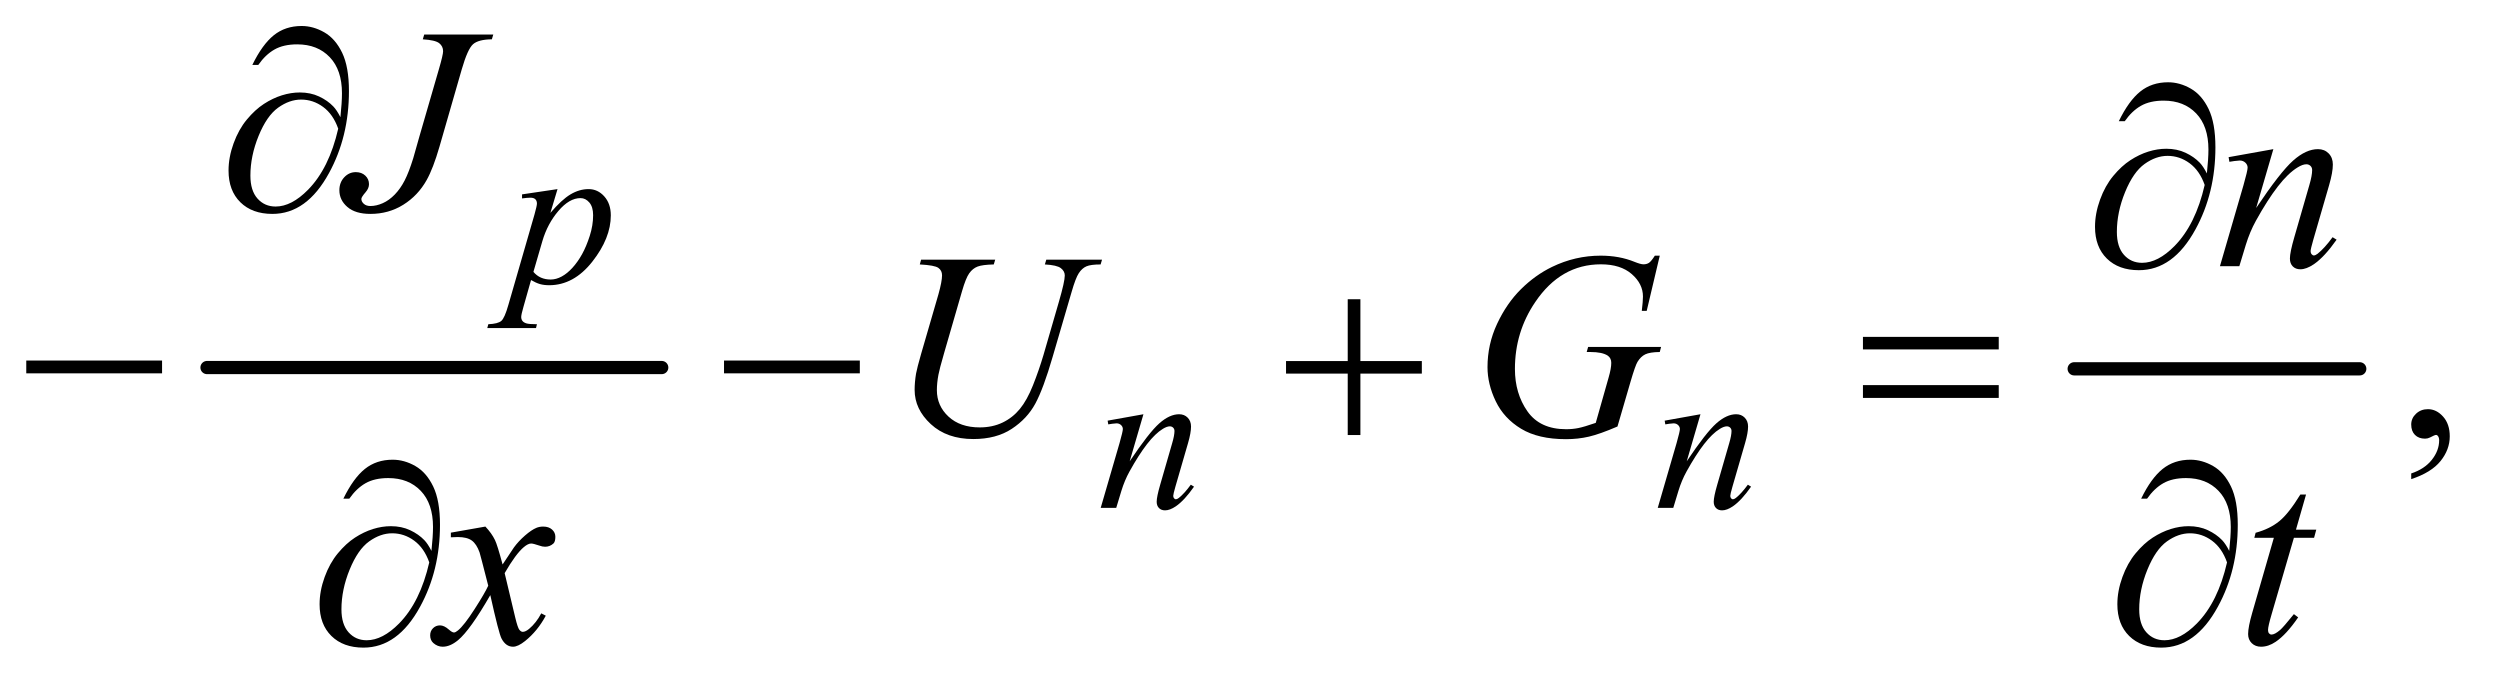
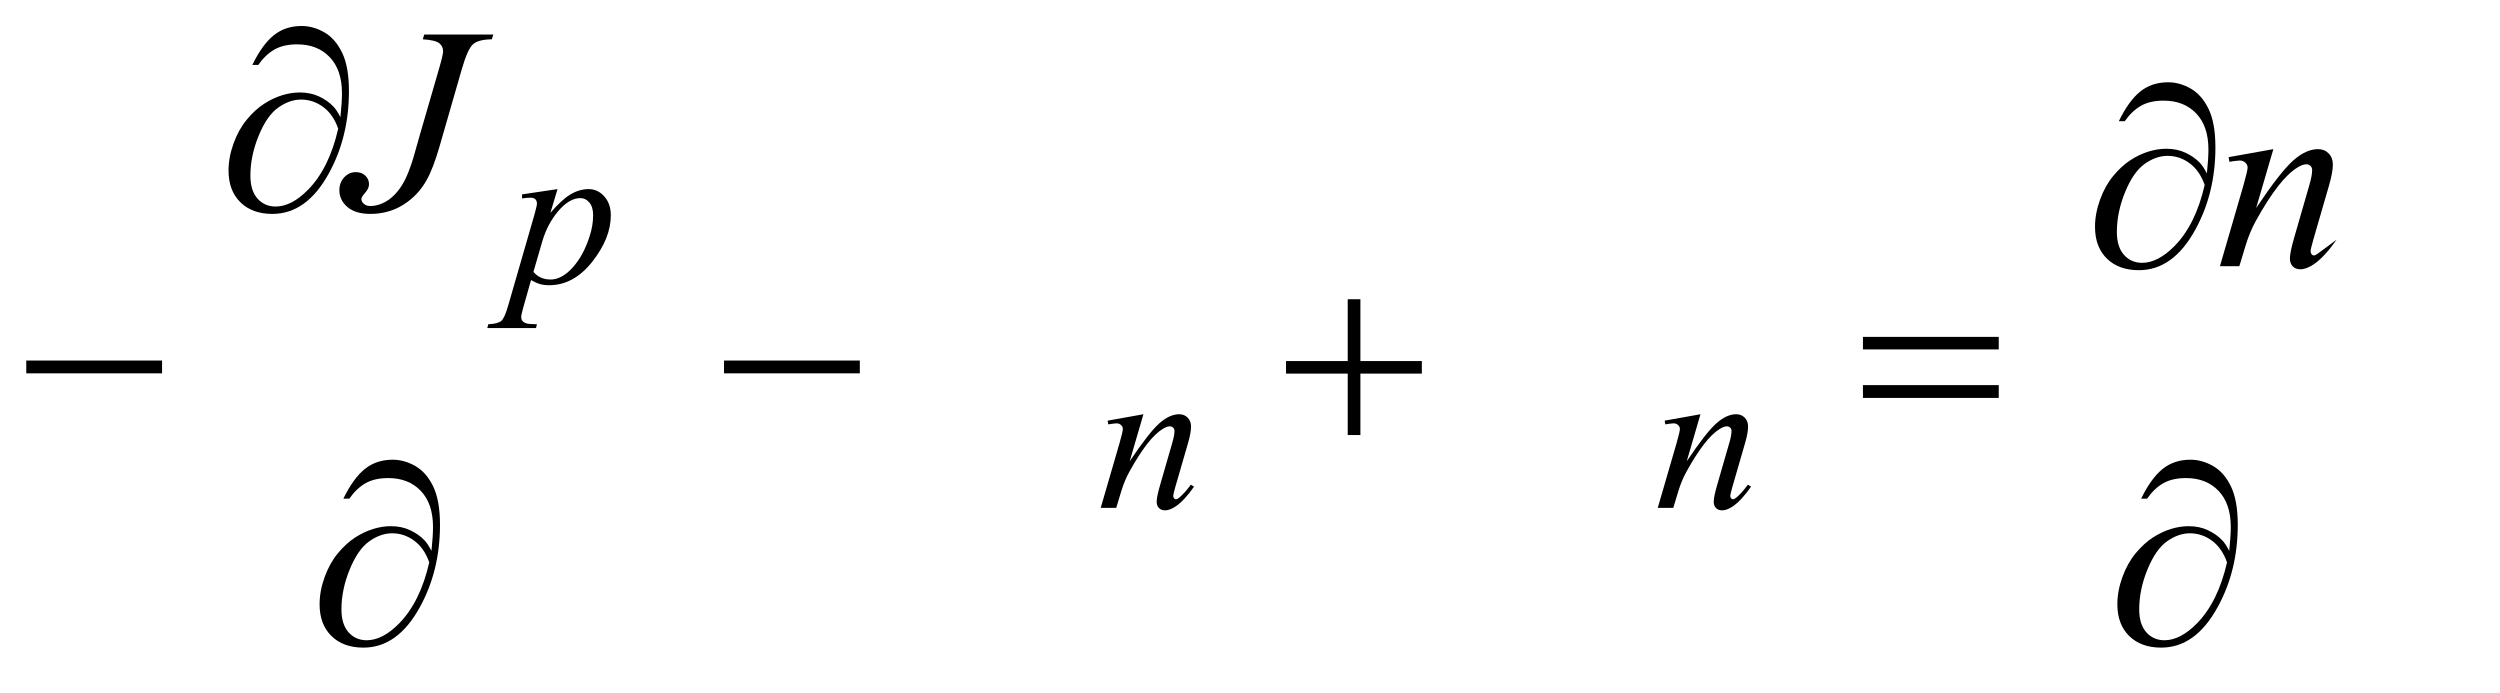
<svg xmlns="http://www.w3.org/2000/svg" stroke-dasharray="none" shape-rendering="auto" font-family="'Dialog'" text-rendering="auto" width="148" fill-opacity="1" color-interpolation="auto" color-rendering="auto" preserveAspectRatio="xMidYMid meet" font-size="12px" viewBox="0 0 148 41" fill="black" stroke="black" image-rendering="auto" stroke-miterlimit="10" stroke-linecap="square" stroke-linejoin="miter" font-style="normal" stroke-width="1" height="41" stroke-dashoffset="0" font-weight="normal" stroke-opacity="1">
  <defs id="genericDefs" />
  <g>
    <defs id="defs1">
      <clipPath clipPathUnits="userSpaceOnUse" id="clipPath1">
        <path d="M1.028 2.562 L94.673 2.562 L94.673 28.07 L1.028 28.07 L1.028 2.562 Z" />
      </clipPath>
      <clipPath clipPathUnits="userSpaceOnUse" id="clipPath2">
        <path d="M32.832 81.864 L32.832 896.793 L3024.699 896.793 L3024.699 81.864 Z" />
      </clipPath>
    </defs>
    <g stroke-width="16" transform="scale(1.576,1.576) translate(-1.028,-2.562) matrix(0.031,0,0,0.031,0,0)" stroke-linejoin="round" stroke-linecap="round">
-       <line y2="528" fill="none" x1="284" clip-path="url(#clipPath2)" x2="835" y1="528" />
-     </g>
+       </g>
    <g stroke-width="16" transform="matrix(0.049,0,0,0.049,-1.619,-4.038)" stroke-linejoin="round" stroke-linecap="round">
-       <line y2="528" fill="none" x1="2539" clip-path="url(#clipPath2)" x2="2884" y1="528" />
-     </g>
+       </g>
    <g transform="matrix(0.049,0,0,0.049,-1.619,-4.038)">
-       <path d="M2946.188 661.281 L2946.188 654.406 Q2962.281 649.094 2971.109 637.922 Q2979.938 626.75 2979.938 614.25 Q2979.938 611.281 2978.531 609.25 Q2977.438 607.844 2976.344 607.844 Q2974.625 607.844 2968.844 610.969 Q2966.031 612.375 2962.906 612.375 Q2955.25 612.375 2950.719 607.844 Q2946.188 603.312 2946.188 595.344 Q2946.188 587.688 2952.047 582.219 Q2957.906 576.75 2966.344 576.75 Q2976.656 576.75 2984.703 585.734 Q2992.75 594.719 2992.75 609.562 Q2992.75 625.656 2981.578 639.484 Q2970.406 653.312 2946.188 661.281 Z" stroke="none" clip-path="url(#clipPath2)" />
-     </g>
+       </g>
    <g transform="matrix(0.049,0,0,0.049,-1.619,-4.038)">
      <path d="M706.625 310.875 L698 339.625 Q711.625 323.625 722.312 317.25 Q733 310.875 744.125 310.875 Q755.25 310.875 763.125 319.688 Q771 328.5 771 342.625 Q771 370.125 748.625 398.562 Q726.25 427 696.5 427 Q690.25 427 685.438 425.625 Q680.625 424.25 674.625 420.75 L665.5 453 Q662.75 462.5 662.75 465.375 Q662.75 468.125 664.188 470.062 Q665.625 472 668.875 473.062 Q672.125 474.125 681.75 474.125 L680.625 478.75 L621.75 478.75 L623 474.125 Q634.625 473.625 638.688 470.125 Q642.75 466.625 647.25 450.75 L678.875 341.25 Q681.75 330.875 681.75 328.375 Q681.75 325 679.812 323.125 Q677.875 321.25 673.875 321.25 Q670.25 321.25 663.75 322.125 L663.75 317.25 L706.625 310.875 ZM677.5 410.875 Q685.25 420.125 698.375 420.125 Q704.875 420.125 711.625 416.5 Q718.375 412.875 724.812 405.75 Q731.25 398.625 736.375 389.312 Q741.5 380 745.562 367.375 Q749.625 354.75 749.625 342.375 Q749.625 332.375 745.062 327.062 Q740.5 321.75 734.375 321.75 Q720.875 321.75 707.688 337.25 Q694.5 352.75 688.375 373.5 L677.5 410.875 Z" stroke="none" clip-path="url(#clipPath2)" />
    </g>
    <g transform="matrix(0.049,0,0,0.049,-1.619,-4.038)">
      <path d="M1414.5 582.875 L1397.875 639.75 Q1421.25 604.875 1433.688 593.875 Q1446.125 582.875 1457.625 582.875 Q1463.875 582.875 1467.938 587 Q1472 591.125 1472 597.75 Q1472 605.25 1468.375 617.75 L1453.125 670.375 Q1450.5 679.5 1450.5 681.5 Q1450.5 683.25 1451.5 684.438 Q1452.5 685.625 1453.625 685.625 Q1455.125 685.625 1457.25 684 Q1463.875 678.75 1471.75 668 L1475.625 670.375 Q1464 687 1453.625 694.125 Q1446.375 699 1440.625 699 Q1436 699 1433.25 696.188 Q1430.5 693.375 1430.5 688.625 Q1430.5 682.625 1434.75 668 L1449.25 617.75 Q1452 608.375 1452 603.125 Q1452 600.625 1450.375 599.062 Q1448.75 597.5 1446.375 597.5 Q1442.875 597.5 1438 600.5 Q1428.75 606.125 1418.75 619.062 Q1408.75 632 1397.625 652.125 Q1391.75 662.75 1387.875 675.375 L1381.625 696 L1362.875 696 L1385.625 617.75 Q1389.625 603.625 1389.625 600.75 Q1389.625 598 1387.438 595.938 Q1385.25 593.875 1382 593.875 Q1380.5 593.875 1376.75 594.375 L1372 595.125 L1371.25 590.625 L1414.5 582.875 ZM2087.5 582.875 L2070.875 639.75 Q2094.25 604.875 2106.688 593.875 Q2119.125 582.875 2130.625 582.875 Q2136.875 582.875 2140.938 587 Q2145 591.125 2145 597.75 Q2145 605.25 2141.375 617.75 L2126.125 670.375 Q2123.5 679.5 2123.5 681.5 Q2123.5 683.25 2124.5 684.438 Q2125.5 685.625 2126.625 685.625 Q2128.125 685.625 2130.25 684 Q2136.875 678.75 2144.75 668 L2148.625 670.375 Q2137 687 2126.625 694.125 Q2119.375 699 2113.625 699 Q2109 699 2106.25 696.188 Q2103.5 693.375 2103.5 688.625 Q2103.5 682.625 2107.75 668 L2122.25 617.75 Q2125 608.375 2125 603.125 Q2125 600.625 2123.375 599.062 Q2121.75 597.5 2119.375 597.5 Q2115.875 597.5 2111 600.5 Q2101.75 606.125 2091.75 619.062 Q2081.75 632 2070.625 652.125 Q2064.75 662.75 2060.875 675.375 L2054.625 696 L2035.875 696 L2058.625 617.75 Q2062.625 603.625 2062.625 600.75 Q2062.625 598 2060.438 595.938 Q2058.25 593.875 2055 593.875 Q2053.5 593.875 2049.75 594.375 L2045 595.125 L2044.25 590.625 L2087.5 582.875 Z" stroke="none" clip-path="url(#clipPath2)" />
    </g>
    <g transform="matrix(0.049,0,0,0.049,-1.619,-4.038)">
      <path d="M545.562 124.125 L629 124.125 L627.281 129.906 Q611.188 130.062 604.625 135.766 Q598.062 141.469 590.875 166.312 L564 259.594 Q556.344 286 548.531 299.906 Q538.062 318.656 520.328 329.75 Q502.594 340.844 480.562 340.844 Q462.438 340.844 452.75 332.484 Q443.062 324.125 443.062 312.25 Q443.062 302.875 448.922 296.625 Q454.781 290.375 462.906 290.375 Q469.938 290.375 474.391 294.594 Q478.844 298.812 478.844 304.906 Q478.844 309.906 474.781 314.594 Q469.625 320.531 469.625 322.719 Q469.625 326 472.594 328.656 Q475.562 331.312 480.562 331.312 Q487.75 331.312 495.484 327.875 Q503.219 324.438 510.016 317.406 Q516.812 310.375 521.891 300.531 Q526.969 290.688 532.281 273.656 L539.938 246.625 L563.219 166.312 Q568.375 148.656 568.375 144.281 Q568.375 138.344 563.688 134.594 Q559 130.844 543.844 129.906 L545.562 124.125 Z" stroke="none" clip-path="url(#clipPath2)" />
    </g>
    <g transform="matrix(0.049,0,0,0.049,-1.619,-4.038)">
-       <path d="M2779.625 262.594 L2758.844 333.688 Q2788.062 290.094 2803.609 276.344 Q2819.156 262.594 2833.531 262.594 Q2841.344 262.594 2846.422 267.75 Q2851.5 272.906 2851.5 281.188 Q2851.5 290.562 2846.969 306.188 L2827.906 371.969 Q2824.625 383.375 2824.625 385.875 Q2824.625 388.062 2825.875 389.547 Q2827.125 391.031 2828.531 391.031 Q2830.406 391.031 2833.062 389 Q2841.344 382.438 2851.188 369 L2856.031 371.969 Q2841.5 392.75 2828.531 401.656 Q2819.469 407.75 2812.281 407.75 Q2806.5 407.75 2803.062 404.234 Q2799.625 400.719 2799.625 394.781 Q2799.625 387.281 2804.938 369 L2823.062 306.188 Q2826.5 294.469 2826.5 287.906 Q2826.5 284.781 2824.469 282.828 Q2822.438 280.875 2819.469 280.875 Q2815.094 280.875 2809 284.625 Q2797.438 291.656 2784.938 307.828 Q2772.438 324 2758.531 349.156 Q2751.188 362.438 2746.344 378.219 L2738.531 404 L2715.094 404 L2743.531 306.188 Q2748.531 288.531 2748.531 284.938 Q2748.531 281.5 2745.797 278.922 Q2743.062 276.344 2739 276.344 Q2737.125 276.344 2732.438 276.969 L2726.5 277.906 L2725.562 272.281 L2779.625 262.594 Z" stroke="none" clip-path="url(#clipPath2)" />
+       <path d="M2779.625 262.594 L2758.844 333.688 Q2788.062 290.094 2803.609 276.344 Q2819.156 262.594 2833.531 262.594 Q2841.344 262.594 2846.422 267.75 Q2851.5 272.906 2851.5 281.188 Q2851.5 290.562 2846.969 306.188 L2827.906 371.969 Q2824.625 383.375 2824.625 385.875 Q2824.625 388.062 2825.875 389.547 Q2827.125 391.031 2828.531 391.031 Q2830.406 391.031 2833.062 389 L2856.031 371.969 Q2841.5 392.75 2828.531 401.656 Q2819.469 407.75 2812.281 407.75 Q2806.5 407.75 2803.062 404.234 Q2799.625 400.719 2799.625 394.781 Q2799.625 387.281 2804.938 369 L2823.062 306.188 Q2826.5 294.469 2826.5 287.906 Q2826.5 284.781 2824.469 282.828 Q2822.438 280.875 2819.469 280.875 Q2815.094 280.875 2809 284.625 Q2797.438 291.656 2784.938 307.828 Q2772.438 324 2758.531 349.156 Q2751.188 362.438 2746.344 378.219 L2738.531 404 L2715.094 404 L2743.531 306.188 Q2748.531 288.531 2748.531 284.938 Q2748.531 281.5 2745.797 278.922 Q2743.062 276.344 2739 276.344 Q2737.125 276.344 2732.438 276.969 L2726.5 277.906 L2725.562 272.281 L2779.625 262.594 Z" stroke="none" clip-path="url(#clipPath2)" />
    </g>
    <g transform="matrix(0.049,0,0,0.049,-1.619,-4.038)">
-       <path d="M1145.875 396.125 L1235.406 396.125 L1233.688 401.906 Q1219.938 402.219 1214.078 404.484 Q1208.219 406.75 1204.078 412.531 Q1199.938 418.312 1195.406 433.938 L1173.688 508.938 Q1167.906 528.938 1166.812 535.188 Q1164.938 545.188 1164.938 553.781 Q1164.938 572.688 1179 585.734 Q1193.062 598.781 1216.656 598.781 Q1232.125 598.781 1244.312 592.922 Q1256.5 587.062 1265.172 576.516 Q1273.844 565.969 1281.031 547.922 Q1288.219 529.875 1293.688 511.438 L1312.438 446.75 Q1319.469 422.531 1319.469 415.188 Q1319.469 410.031 1314.703 406.359 Q1309.938 402.688 1295.406 401.906 L1297.125 396.125 L1364.469 396.125 L1362.75 401.906 Q1350.875 401.906 1345.641 404.172 Q1340.406 406.438 1336.5 412.297 Q1332.594 418.156 1327.75 435.031 L1304.781 513.625 Q1293.688 551.906 1283.844 570.109 Q1274 588.312 1255.328 600.578 Q1236.656 612.844 1209 612.844 Q1177.125 612.844 1157.594 594.797 Q1138.062 576.75 1138.062 553.469 Q1138.062 544.25 1139.781 533.781 Q1141.031 526.906 1145.875 510.031 L1166.812 438 Q1171.188 422.375 1171.188 415.031 Q1171.188 409.25 1166.734 406.047 Q1162.281 402.844 1144.312 401.906 L1145.875 396.125 ZM2038.312 391.281 L2022.531 458 L2016.594 458 Q2018 446.281 2018 440.656 Q2018 425.344 2004.484 413.547 Q1990.969 401.75 1967.219 401.75 Q1918.625 401.75 1887.844 447.375 Q1863.312 483.469 1863.312 528.156 Q1863.312 557.844 1878.469 579.406 Q1893.625 600.969 1925.188 600.969 Q1933 600.969 1939.953 599.562 Q1946.906 598.156 1960.969 593.312 L1976.438 538.781 Q1979.719 527.531 1979.719 520.812 Q1979.719 515.188 1975.656 512.219 Q1969.094 507.688 1954.406 507.688 L1950.031 507.688 L1951.75 501.594 L2039.875 501.594 L2038.312 507.688 Q2026.281 507.844 2020.812 510.5 Q2015.344 513.156 2011.438 519.562 Q2008.781 523.781 2002.844 544.094 L1987.219 597.688 Q1965.812 606.906 1952.688 609.953 Q1939.562 613 1925.031 613 Q1891.594 613 1870.812 600.422 Q1850.031 587.844 1840.109 567.141 Q1830.188 546.438 1830.188 525.969 Q1830.188 498.469 1841.75 473.703 Q1853.312 448.938 1870.578 431.828 Q1887.844 414.719 1908.156 404.875 Q1936.125 391.281 1966.906 391.281 Q1989.562 391.281 2007.844 398.781 Q2015.188 401.75 2018.625 401.75 Q2022.531 401.75 2025.266 399.953 Q2028 398.156 2032.375 391.281 L2038.312 391.281 Z" stroke="none" clip-path="url(#clipPath2)" />
-     </g>
+       </g>
    <g transform="matrix(0.049,0,0,0.049,-1.619,-4.038)">
-       <path d="M619.469 718.594 Q627.125 726.719 631.031 734.844 Q633.844 740.469 640.25 764.375 L654 743.75 Q659.469 736.25 667.281 729.453 Q675.094 722.656 681.031 720.156 Q684.781 718.594 689.312 718.594 Q696.031 718.594 700.016 722.188 Q704 725.781 704 730.938 Q704 736.875 701.656 739.062 Q697.281 742.969 691.656 742.969 Q688.375 742.969 684.625 741.562 Q677.281 739.062 674.781 739.062 Q671.031 739.062 665.875 743.438 Q656.188 751.562 642.75 774.844 L655.562 828.594 Q658.531 840.938 660.562 843.359 Q662.594 845.781 664.625 845.781 Q667.906 845.781 672.281 842.188 Q680.875 835 686.969 823.438 L692.438 826.25 Q682.594 844.688 667.438 856.875 Q658.844 863.75 652.906 863.75 Q644.156 863.75 639 853.906 Q635.719 847.812 625.406 801.406 Q601.031 843.75 586.344 855.938 Q576.812 863.75 567.906 863.75 Q561.656 863.75 556.5 859.219 Q552.75 855.781 552.75 850 Q552.75 844.844 556.188 841.406 Q559.625 837.969 564.625 837.969 Q569.625 837.969 575.25 842.969 Q579.312 846.562 581.5 846.562 Q583.375 846.562 586.344 844.062 Q593.688 838.125 606.344 818.438 Q619 798.75 622.906 790 Q613.219 752.031 612.438 749.844 Q608.844 739.688 603.062 735.469 Q597.281 731.25 586.031 731.25 Q582.438 731.25 577.75 731.562 L577.75 725.938 L619.469 718.594 ZM2819.125 679.844 L2806.938 722.344 L2831.469 722.344 L2828.812 732.188 L2804.438 732.188 L2777.562 824.375 Q2773.188 839.219 2773.188 843.594 Q2773.188 846.25 2774.438 847.656 Q2775.688 849.062 2777.406 849.062 Q2781.312 849.062 2787.719 843.594 Q2791.469 840.469 2804.438 824.375 L2809.594 828.281 Q2795.219 849.219 2782.406 857.812 Q2773.656 863.75 2764.75 863.75 Q2757.875 863.75 2753.5 859.453 Q2749.125 855.156 2749.125 848.438 Q2749.125 840 2754.125 822.656 L2780.219 732.188 L2756.625 732.188 L2758.188 726.094 Q2775.375 721.406 2786.781 712.109 Q2798.188 702.812 2812.25 679.844 L2819.125 679.844 Z" stroke="none" clip-path="url(#clipPath2)" />
-     </g>
+       </g>
    <g transform="matrix(0.049,0,0,0.049,-1.619,-4.038)">
      <path d="M444.312 223.969 Q446.188 206.312 446.188 195.062 Q446.188 166.938 431.422 151.469 Q416.656 136 392.125 136 Q375.562 136 364.625 142.25 Q353.688 148.5 345.094 160.844 L337.906 160.844 Q349.938 136.156 363.844 124.984 Q377.75 113.812 397.438 113.812 Q411.5 113.812 424.859 121.469 Q438.219 129.125 446.422 146.156 Q454.625 163.188 454.625 192.406 Q454.625 247.562 430.562 291.469 Q403.688 340.844 362.125 340.844 Q337.75 340.844 323.453 326.781 Q309.156 312.719 309.156 288.5 Q309.156 272.406 315.25 255.609 Q321.344 238.812 331.266 226.859 Q341.188 214.906 351.891 207.953 Q362.594 201 373.609 197.562 Q384.625 194.125 395.25 194.125 Q408.219 194.125 418.531 198.969 Q428.844 203.812 435.719 211 Q439.938 215.375 444.312 223.969 ZM441.656 237.875 Q435.562 220.531 423.453 211.625 Q411.344 202.719 396.812 202.719 Q382.75 202.719 369.078 212.484 Q355.406 222.25 345.484 246.547 Q335.562 270.844 335.562 294.594 Q335.562 312.719 344.156 322.328 Q352.75 331.938 366.031 331.938 Q385.25 331.938 405.25 311.625 Q430.719 285.688 441.656 237.875 Z" stroke="none" clip-path="url(#clipPath2)" />
    </g>
    <g transform="matrix(0.049,0,0,0.049,-1.619,-4.038)">
      <path d="M2699.312 291.969 Q2701.188 274.312 2701.188 263.062 Q2701.188 234.938 2686.422 219.469 Q2671.656 204 2647.125 204 Q2630.562 204 2619.625 210.25 Q2608.688 216.5 2600.094 228.844 L2592.906 228.844 Q2604.938 204.156 2618.844 192.984 Q2632.75 181.812 2652.438 181.812 Q2666.5 181.812 2679.859 189.469 Q2693.219 197.125 2701.422 214.156 Q2709.625 231.188 2709.625 260.406 Q2709.625 315.562 2685.562 359.469 Q2658.688 408.844 2617.125 408.844 Q2592.75 408.844 2578.453 394.781 Q2564.156 380.719 2564.156 356.5 Q2564.156 340.406 2570.25 323.609 Q2576.344 306.812 2586.266 294.859 Q2596.188 282.906 2606.891 275.953 Q2617.594 269 2628.609 265.562 Q2639.625 262.125 2650.25 262.125 Q2663.219 262.125 2673.531 266.969 Q2683.844 271.812 2690.719 279 Q2694.938 283.375 2699.312 291.969 ZM2696.656 305.875 Q2690.562 288.531 2678.453 279.625 Q2666.344 270.719 2651.812 270.719 Q2637.75 270.719 2624.078 280.484 Q2610.406 290.25 2600.484 314.547 Q2590.562 338.844 2590.562 362.594 Q2590.562 380.719 2599.156 390.328 Q2607.75 399.938 2621.031 399.938 Q2640.25 399.938 2660.25 379.625 Q2685.719 353.688 2696.656 305.875 Z" stroke="none" clip-path="url(#clipPath2)" />
    </g>
    <g transform="matrix(0.049,0,0,0.049,-1.619,-4.038)">
      <path d="M64.781 518 L228.844 518 L228.844 533.469 L64.781 533.469 L64.781 518 ZM907.781 518 L1071.844 518 L1071.844 533.469 L907.781 533.469 L907.781 518 ZM1661.312 443.938 L1676.625 443.938 L1676.625 518.625 L1750.844 518.625 L1750.844 533.781 L1676.625 533.781 L1676.625 608 L1661.312 608 L1661.312 533.781 L1586.781 533.781 L1586.781 518.625 L1661.312 518.625 L1661.312 443.938 ZM2283.781 489.406 L2447.844 489.406 L2447.844 504.562 L2283.781 504.562 L2283.781 489.406 ZM2283.781 547.688 L2447.844 547.688 L2447.844 563.156 L2283.781 563.156 L2283.781 547.688 Z" stroke="none" clip-path="url(#clipPath2)" />
    </g>
    <g transform="matrix(0.049,0,0,0.049,-1.619,-4.038)">
      <path d="M554.312 747.969 Q556.188 730.312 556.188 719.062 Q556.188 690.938 541.422 675.469 Q526.656 660 502.125 660 Q485.562 660 474.625 666.25 Q463.688 672.5 455.094 684.844 L447.906 684.844 Q459.938 660.156 473.844 648.984 Q487.75 637.812 507.438 637.812 Q521.5 637.812 534.859 645.469 Q548.219 653.125 556.422 670.156 Q564.625 687.188 564.625 716.406 Q564.625 771.562 540.562 815.469 Q513.688 864.844 472.125 864.844 Q447.75 864.844 433.453 850.781 Q419.156 836.719 419.156 812.5 Q419.156 796.406 425.25 779.609 Q431.344 762.812 441.266 750.859 Q451.188 738.906 461.891 731.953 Q472.594 725 483.609 721.562 Q494.625 718.125 505.25 718.125 Q518.219 718.125 528.531 722.969 Q538.844 727.812 545.719 735 Q549.938 739.375 554.312 747.969 ZM551.656 761.875 Q545.562 744.531 533.453 735.625 Q521.344 726.719 506.812 726.719 Q492.75 726.719 479.078 736.484 Q465.406 746.25 455.484 770.547 Q445.562 794.844 445.562 818.594 Q445.562 836.719 454.156 846.328 Q462.75 855.938 476.031 855.938 Q495.25 855.938 515.25 835.625 Q540.719 809.688 551.656 761.875 ZM2726.312 747.969 Q2728.188 730.312 2728.188 719.062 Q2728.188 690.938 2713.422 675.469 Q2698.656 660 2674.125 660 Q2657.562 660 2646.625 666.25 Q2635.688 672.5 2627.094 684.844 L2619.906 684.844 Q2631.938 660.156 2645.844 648.984 Q2659.75 637.812 2679.438 637.812 Q2693.5 637.812 2706.859 645.469 Q2720.219 653.125 2728.422 670.156 Q2736.625 687.188 2736.625 716.406 Q2736.625 771.562 2712.562 815.469 Q2685.688 864.844 2644.125 864.844 Q2619.75 864.844 2605.453 850.781 Q2591.156 836.719 2591.156 812.5 Q2591.156 796.406 2597.25 779.609 Q2603.344 762.812 2613.266 750.859 Q2623.188 738.906 2633.891 731.953 Q2644.594 725 2655.609 721.562 Q2666.625 718.125 2677.25 718.125 Q2690.219 718.125 2700.531 722.969 Q2710.844 727.812 2717.719 735 Q2721.938 739.375 2726.312 747.969 ZM2723.656 761.875 Q2717.562 744.531 2705.453 735.625 Q2693.344 726.719 2678.812 726.719 Q2664.75 726.719 2651.078 736.484 Q2637.406 746.25 2627.484 770.547 Q2617.562 794.844 2617.562 818.594 Q2617.562 836.719 2626.156 846.328 Q2634.75 855.938 2648.031 855.938 Q2667.25 855.938 2687.25 835.625 Q2712.719 809.688 2723.656 761.875 Z" stroke="none" clip-path="url(#clipPath2)" />
    </g>
  </g>
</svg>